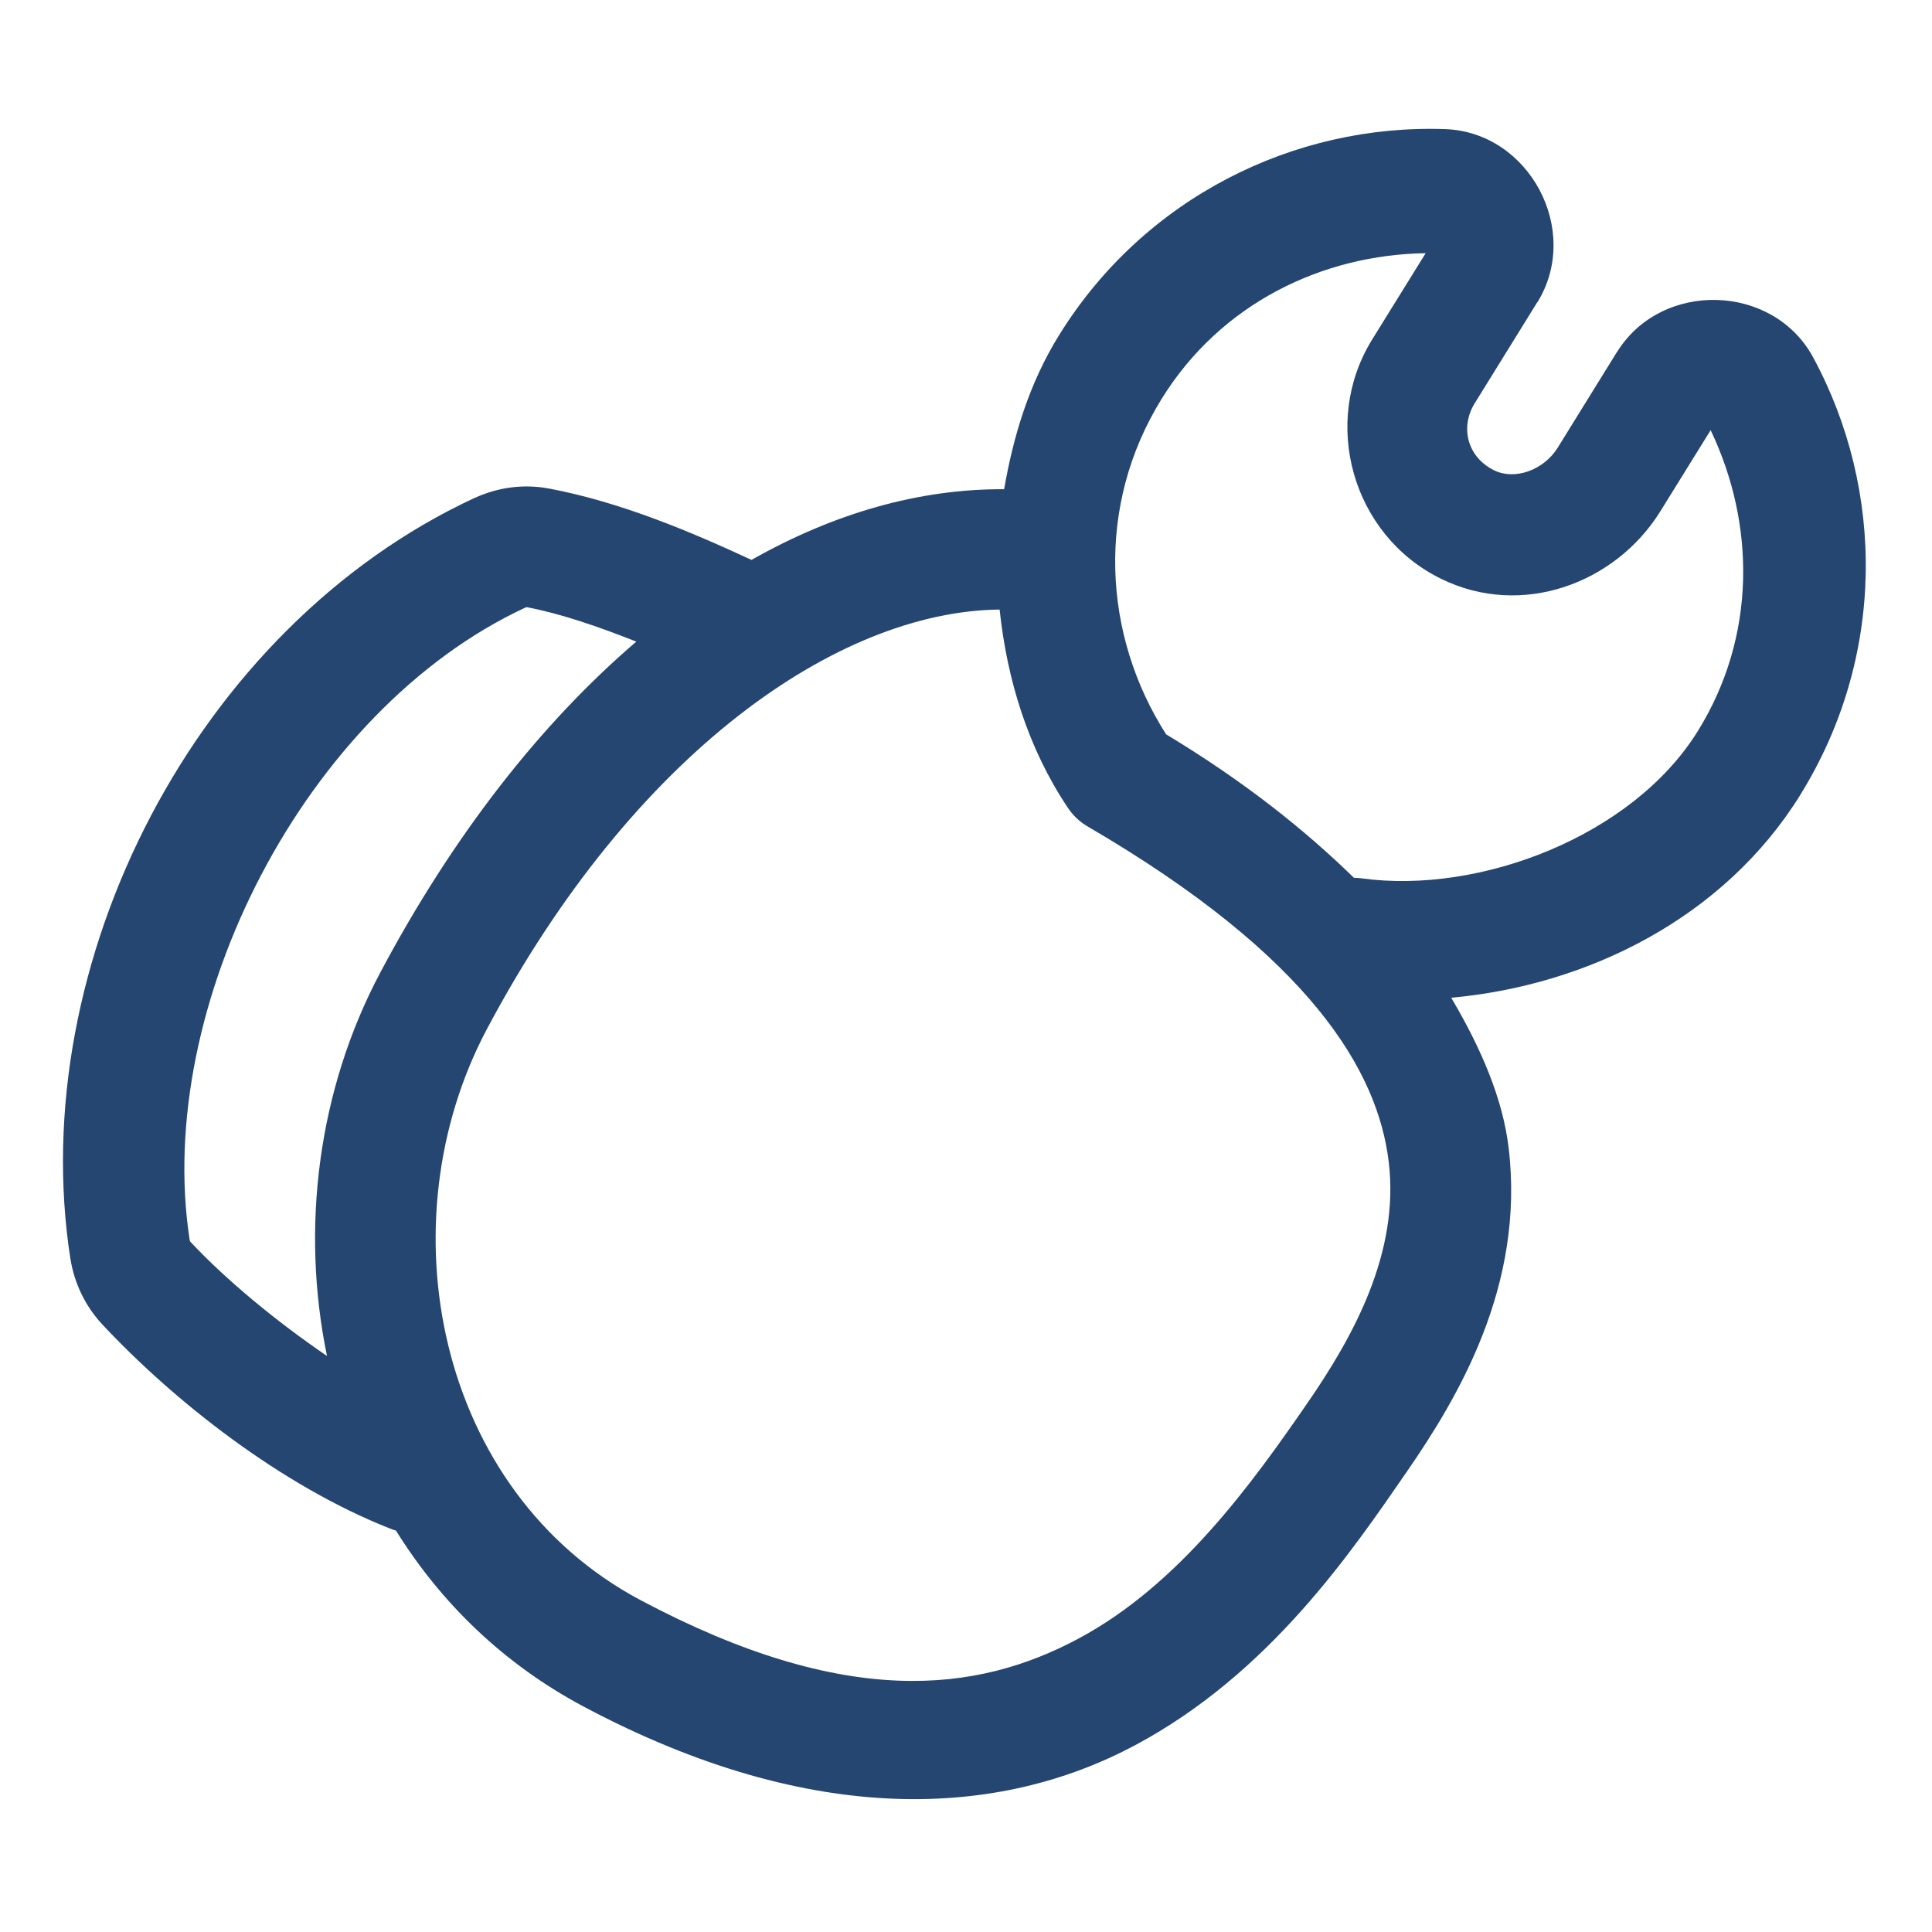
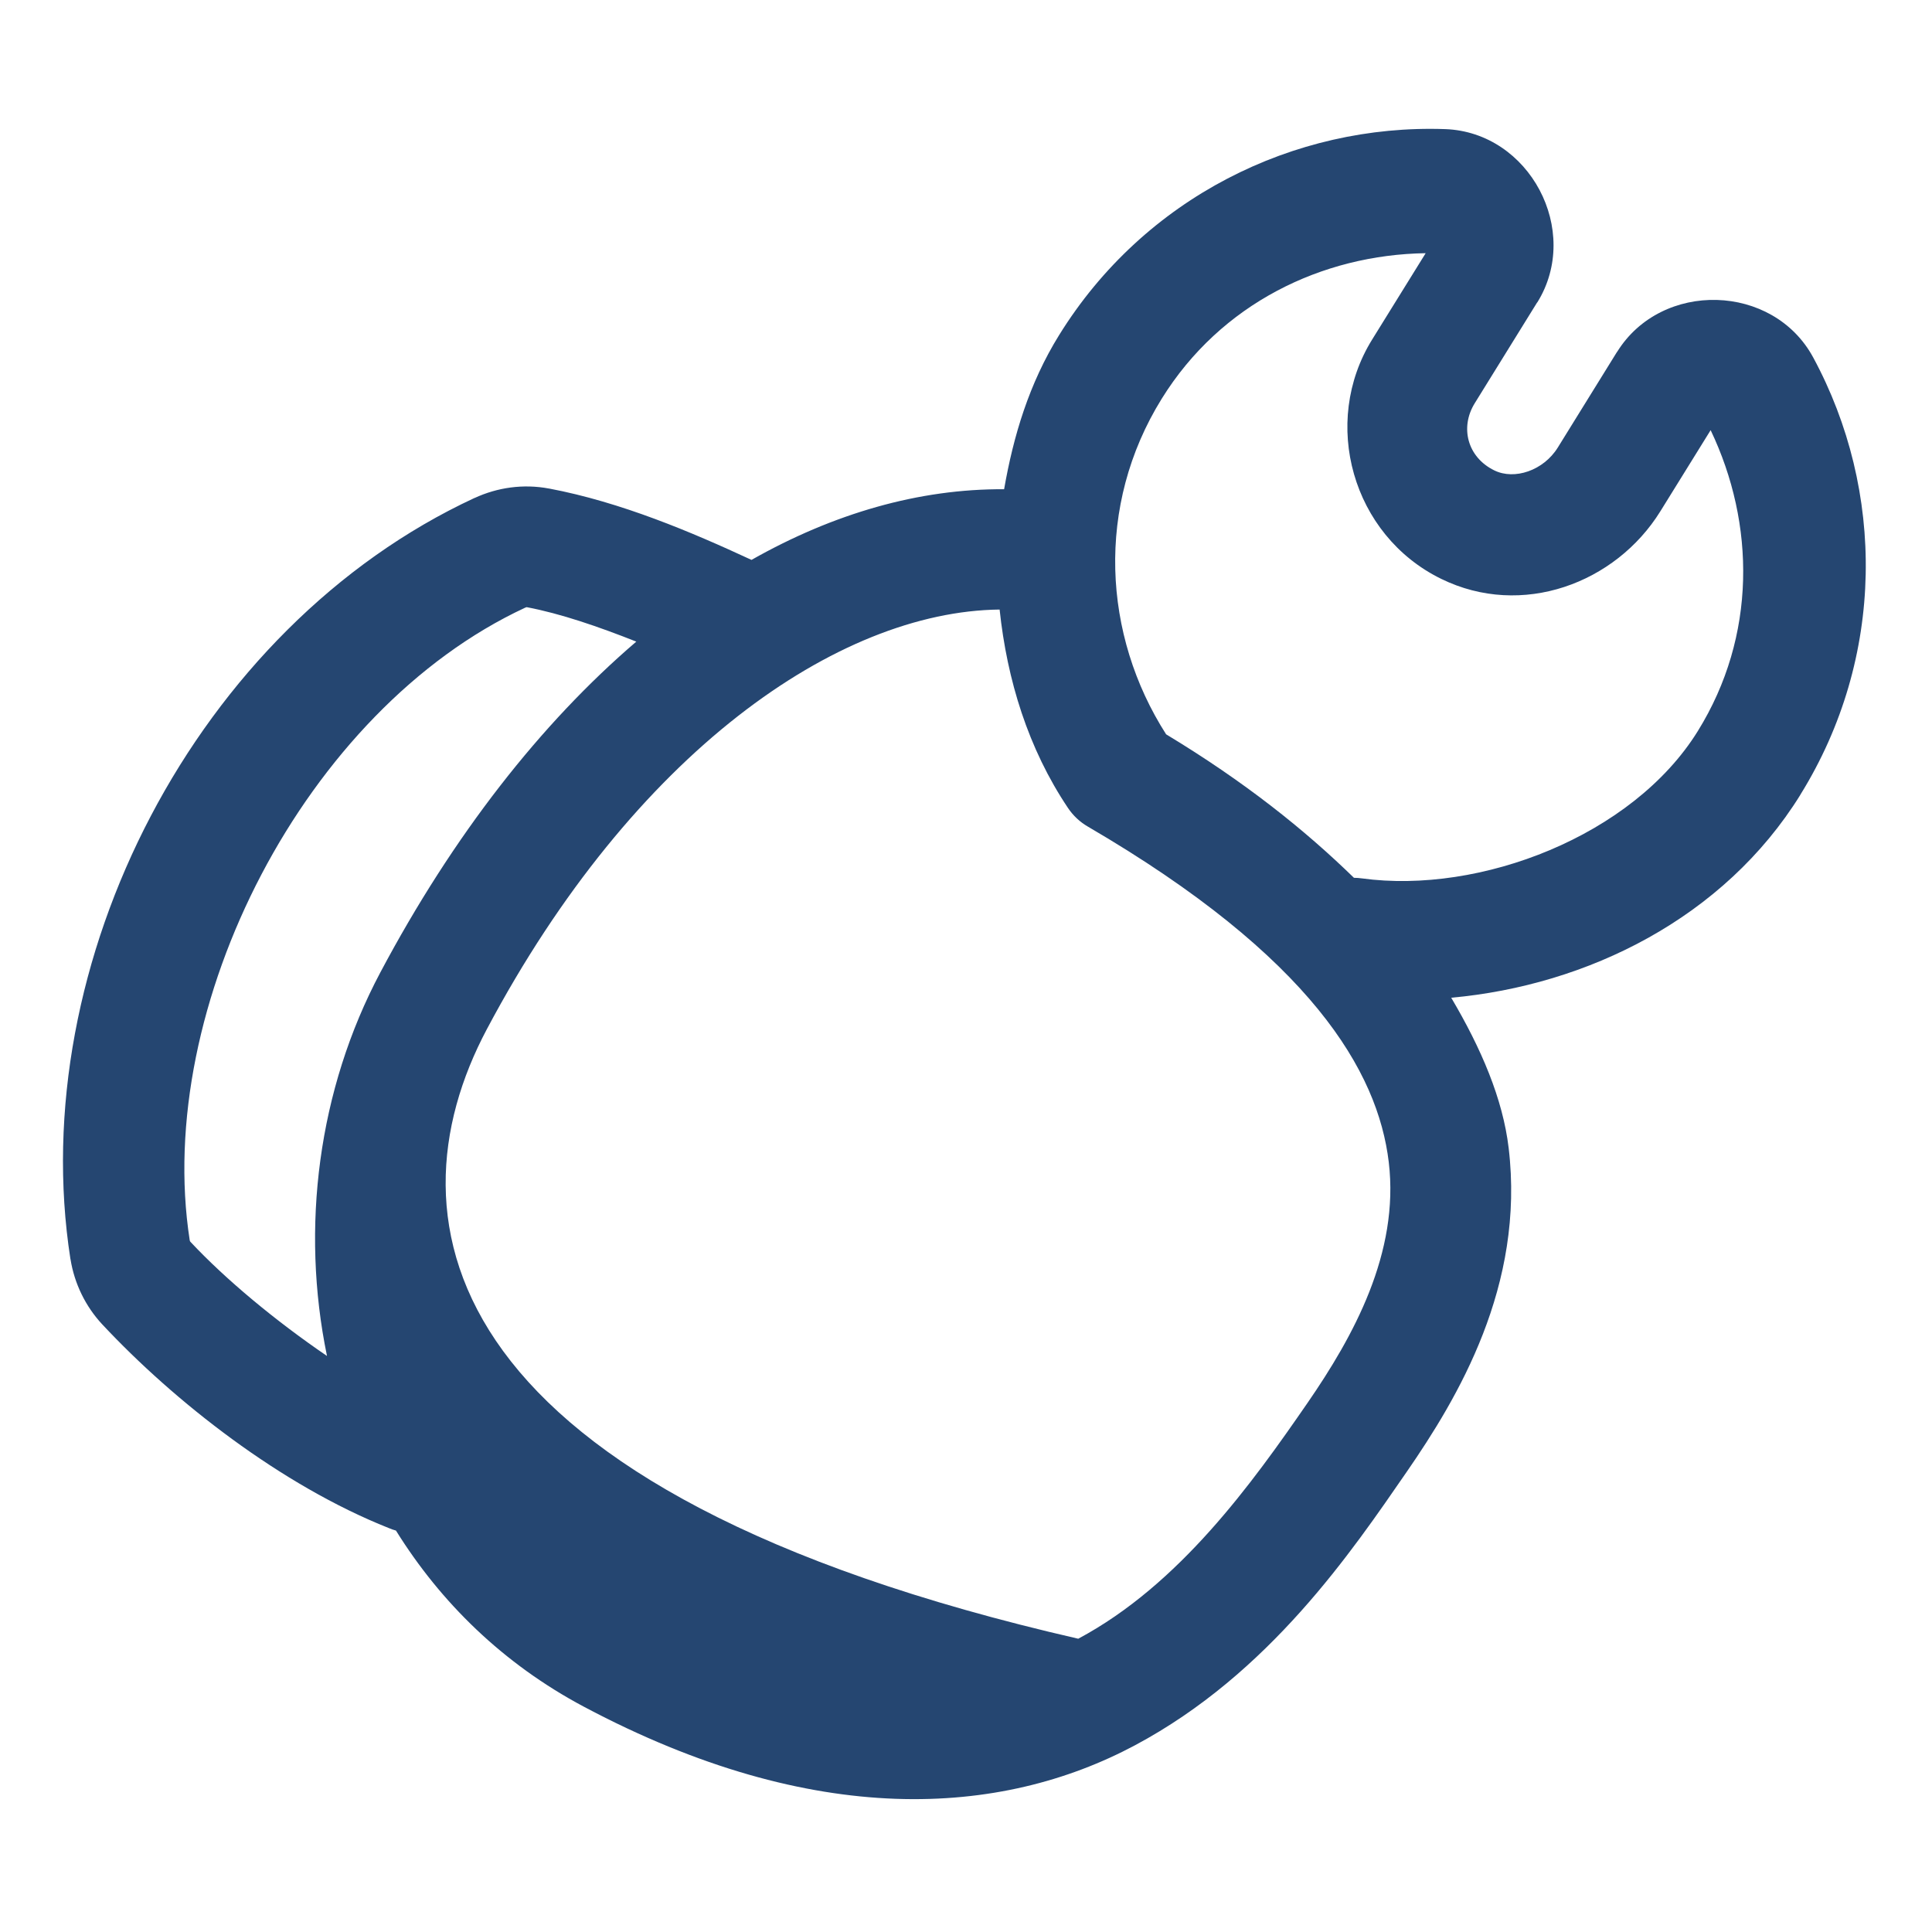
<svg xmlns="http://www.w3.org/2000/svg" width="40" height="40" viewBox="0 0 40 40" fill="none">
-   <path d="M29.917 2.673C26.791 2.565 23.69 4.094 21.929 6.936C21.305 7.941 20.981 9.029 20.789 10.129C19.031 10.118 17.261 10.628 15.559 11.592C14.32 11.017 12.858 10.396 11.37 10.115H11.367C10.832 10.014 10.296 10.093 9.827 10.31H9.824C4.066 12.983 0.503 19.937 1.458 26.067L1.46 26.072C1.54 26.573 1.769 27.047 2.119 27.422C3.609 29.015 5.812 30.748 8.052 31.638C8.099 31.658 8.148 31.675 8.198 31.689C9.119 33.17 10.412 34.446 12.095 35.339C16.858 37.869 20.716 37.62 23.501 36.133C26.286 34.646 27.985 32.123 29.126 30.471C30.179 28.945 31.576 26.621 31.235 23.767C31.114 22.75 30.667 21.707 30.046 20.657C32.871 20.401 35.695 19.003 37.275 16.455V16.453C39.038 13.611 39.029 10.155 37.541 7.402C36.71 5.862 34.402 5.802 33.481 7.285H33.479L32.253 9.265C31.957 9.743 31.355 9.944 30.938 9.739C30.379 9.466 30.224 8.848 30.532 8.35L31.826 6.26H31.829C32.748 4.777 31.669 2.735 29.919 2.673H29.917ZM29.517 5.242L28.408 7.031C27.344 8.748 27.994 11.083 29.839 11.985C31.508 12.803 33.449 12.081 34.377 10.584L35.417 8.906C36.342 10.843 36.372 13.168 35.151 15.137C33.804 17.309 30.644 18.52 28.196 18.186C28.142 18.178 28.087 18.174 28.032 18.174C27.01 17.178 25.769 16.185 24.143 15.203C22.831 13.152 22.678 10.469 24.053 8.254C25.274 6.285 27.37 5.274 29.517 5.242ZM10.906 12.571C11.601 12.702 12.389 12.973 13.174 13.284C11.199 14.974 9.383 17.293 7.874 20.134C6.584 22.562 6.222 25.419 6.77 28.074C5.706 27.348 4.676 26.494 3.945 25.713C3.936 25.703 3.931 25.697 3.928 25.679C3.176 20.832 6.323 14.696 10.874 12.581C10.897 12.57 10.906 12.571 10.906 12.571ZM20.696 12.62C20.85 14.076 21.286 15.498 22.112 16.729C22.217 16.885 22.356 17.017 22.52 17.112C27.154 19.815 28.529 22.186 28.753 24.062C28.976 25.939 28.022 27.667 27.068 29.05C25.929 30.7 24.425 32.806 22.324 33.928C20.223 35.05 17.511 35.386 13.267 33.132C9.024 30.879 7.955 25.306 10.081 21.306C13.124 15.577 17.35 12.657 20.696 12.62Z" fill="#254671" />
+   <path d="M29.917 2.673C26.791 2.565 23.69 4.094 21.929 6.936C21.305 7.941 20.981 9.029 20.789 10.129C19.031 10.118 17.261 10.628 15.559 11.592C14.32 11.017 12.858 10.396 11.37 10.115H11.367C10.832 10.014 10.296 10.093 9.827 10.31H9.824C4.066 12.983 0.503 19.937 1.458 26.067L1.46 26.072C1.54 26.573 1.769 27.047 2.119 27.422C3.609 29.015 5.812 30.748 8.052 31.638C8.099 31.658 8.148 31.675 8.198 31.689C9.119 33.17 10.412 34.446 12.095 35.339C16.858 37.869 20.716 37.62 23.501 36.133C26.286 34.646 27.985 32.123 29.126 30.471C30.179 28.945 31.576 26.621 31.235 23.767C31.114 22.75 30.667 21.707 30.046 20.657C32.871 20.401 35.695 19.003 37.275 16.455V16.453C39.038 13.611 39.029 10.155 37.541 7.402C36.71 5.862 34.402 5.802 33.481 7.285H33.479L32.253 9.265C31.957 9.743 31.355 9.944 30.938 9.739C30.379 9.466 30.224 8.848 30.532 8.35L31.826 6.26H31.829C32.748 4.777 31.669 2.735 29.919 2.673H29.917ZM29.517 5.242L28.408 7.031C27.344 8.748 27.994 11.083 29.839 11.985C31.508 12.803 33.449 12.081 34.377 10.584L35.417 8.906C36.342 10.843 36.372 13.168 35.151 15.137C33.804 17.309 30.644 18.52 28.196 18.186C28.142 18.178 28.087 18.174 28.032 18.174C27.01 17.178 25.769 16.185 24.143 15.203C22.831 13.152 22.678 10.469 24.053 8.254C25.274 6.285 27.37 5.274 29.517 5.242ZM10.906 12.571C11.601 12.702 12.389 12.973 13.174 13.284C11.199 14.974 9.383 17.293 7.874 20.134C6.584 22.562 6.222 25.419 6.77 28.074C5.706 27.348 4.676 26.494 3.945 25.713C3.936 25.703 3.931 25.697 3.928 25.679C3.176 20.832 6.323 14.696 10.874 12.581C10.897 12.57 10.906 12.571 10.906 12.571ZM20.696 12.62C20.85 14.076 21.286 15.498 22.112 16.729C22.217 16.885 22.356 17.017 22.52 17.112C27.154 19.815 28.529 22.186 28.753 24.062C28.976 25.939 28.022 27.667 27.068 29.05C25.929 30.7 24.425 32.806 22.324 33.928C9.024 30.879 7.955 25.306 10.081 21.306C13.124 15.577 17.35 12.657 20.696 12.62Z" fill="#254671" />
</svg>